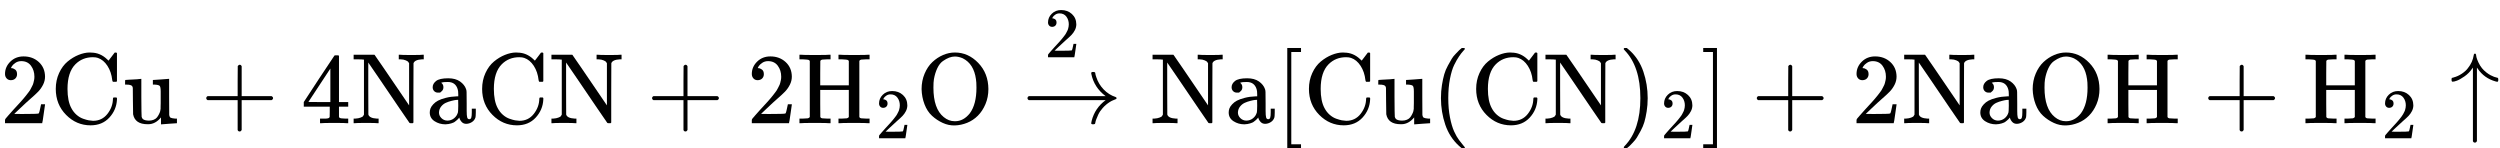
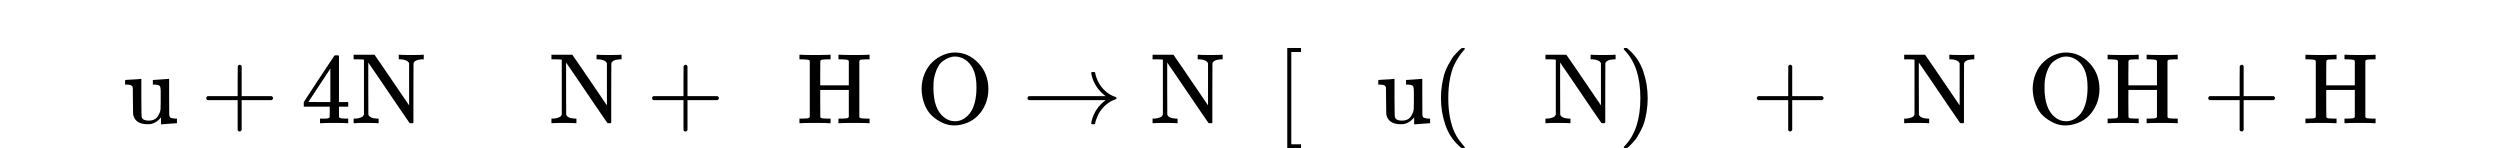
<svg xmlns="http://www.w3.org/2000/svg" xmlns:xlink="http://www.w3.org/1999/xlink" style="vertical-align: -0.566ex;" width="56.386ex" height="3.345ex" role="img" focusable="false" viewBox="0 -1228.3 24922.8 1478.3">
  <defs>
-     <path id="MJX-4-TEX-N-32" d="M109 429Q82 429 66 447T50 491Q50 562 103 614T235 666Q326 666 387 610T449 465Q449 422 429 383T381 315T301 241Q265 210 201 149L142 93L218 92Q375 92 385 97Q392 99 409 186V189H449V186Q448 183 436 95T421 3V0H50V19V31Q50 38 56 46T86 81Q115 113 136 137Q145 147 170 174T204 211T233 244T261 278T284 308T305 340T320 369T333 401T340 431T343 464Q343 527 309 573T212 619Q179 619 154 602T119 569T109 550Q109 549 114 549Q132 549 151 535T170 489Q170 464 154 447T109 429Z" />
-     <path id="MJX-4-TEX-N-43" d="M56 342Q56 428 89 500T174 615T283 681T391 705Q394 705 400 705T408 704Q499 704 569 636L582 624L612 663Q639 700 643 704Q644 704 647 704T653 705H657Q660 705 666 699V419L660 413H626Q620 419 619 430Q610 512 571 572T476 651Q457 658 426 658Q322 658 252 588Q173 509 173 342Q173 221 211 151Q232 111 263 84T328 45T384 29T428 24Q517 24 571 93T626 244Q626 251 632 257H660L666 251V236Q661 133 590 56T403 -21Q262 -21 159 83T56 342Z" />
    <path id="MJX-4-TEX-N-75" d="M383 58Q327 -10 256 -10H249Q124 -10 105 89Q104 96 103 226Q102 335 102 348T96 369Q86 385 36 385H25V408Q25 431 27 431L38 432Q48 433 67 434T105 436Q122 437 142 438T172 441T184 442H187V261Q188 77 190 64Q193 49 204 40Q224 26 264 26Q290 26 311 35T343 58T363 90T375 120T379 144Q379 145 379 161T380 201T380 248V315Q380 361 370 372T320 385H302V431Q304 431 378 436T457 442H464V264Q464 84 465 81Q468 61 479 55T524 46H542V0Q540 0 467 -5T390 -11H383V58Z" />
    <path id="MJX-4-TEX-N-2B" d="M56 237T56 250T70 270H369V420L370 570Q380 583 389 583Q402 583 409 568V270H707Q722 262 722 250T707 230H409V-68Q401 -82 391 -82H389H387Q375 -82 369 -68V230H70Q56 237 56 250Z" />
    <path id="MJX-4-TEX-N-34" d="M462 0Q444 3 333 3Q217 3 199 0H190V46H221Q241 46 248 46T265 48T279 53T286 61Q287 63 287 115V165H28V211L179 442Q332 674 334 675Q336 677 355 677H373L379 671V211H471V165H379V114Q379 73 379 66T385 54Q393 47 442 46H471V0H462ZM293 211V545L74 212L183 211H293Z" />
    <path id="MJX-4-TEX-N-4E" d="M42 46Q74 48 94 56T118 69T128 86V634H124Q114 637 52 637H25V683H232L235 680Q237 679 322 554T493 303L578 178V598Q572 608 568 613T544 627T492 637H475V683H483Q498 680 600 680Q706 680 715 683H724V637H707Q634 633 622 598L621 302V6L614 0H600Q585 0 582 3T481 150T282 443T171 605V345L172 86Q183 50 257 46H274V0H265Q250 3 150 3Q48 3 33 0H25V46H42Z" />
-     <path id="MJX-4-TEX-N-61" d="M137 305T115 305T78 320T63 359Q63 394 97 421T218 448Q291 448 336 416T396 340Q401 326 401 309T402 194V124Q402 76 407 58T428 40Q443 40 448 56T453 109V145H493V106Q492 66 490 59Q481 29 455 12T400 -6T353 12T329 54V58L327 55Q325 52 322 49T314 40T302 29T287 17T269 6T247 -2T221 -8T190 -11Q130 -11 82 20T34 107Q34 128 41 147T68 188T116 225T194 253T304 268H318V290Q318 324 312 340Q290 411 215 411Q197 411 181 410T156 406T148 403Q170 388 170 359Q170 334 154 320ZM126 106Q126 75 150 51T209 26Q247 26 276 49T315 109Q317 116 318 175Q318 233 317 233Q309 233 296 232T251 223T193 203T147 166T126 106Z" />
    <path id="MJX-4-TEX-N-48" d="M128 622Q121 629 117 631T101 634T58 637H25V683H36Q57 680 180 680Q315 680 324 683H335V637H302Q262 636 251 634T233 622L232 500V378H517V622Q510 629 506 631T490 634T447 637H414V683H425Q446 680 569 680Q704 680 713 683H724V637H691Q651 636 640 634T622 622V61Q628 51 639 49T691 46H724V0H713Q692 3 569 3Q434 3 425 0H414V46H447Q489 47 498 49T517 61V332H232V197L233 61Q239 51 250 49T302 46H335V0H324Q303 3 180 3Q45 3 36 0H25V46H58Q100 47 109 49T128 61V622Z" />
    <path id="MJX-4-TEX-N-4F" d="M56 340Q56 423 86 494T164 610T270 680T388 705Q521 705 621 601T722 341Q722 260 693 191T617 75T510 4T388 -22T267 3T160 74T85 189T56 340ZM467 647Q426 665 388 665Q360 665 331 654T269 620T213 549T179 439Q174 411 174 354Q174 144 277 61Q327 20 385 20H389H391Q474 20 537 99Q603 188 603 354Q603 411 598 439Q577 592 467 647Z" />
    <path id="MJX-4-TEX-N-2192" d="M56 237T56 250T70 270H835Q719 357 692 493Q692 494 692 496T691 499Q691 511 708 511H711Q720 511 723 510T729 506T732 497T735 481T743 456Q765 389 816 336T935 261Q944 258 944 250Q944 244 939 241T915 231T877 212Q836 186 806 152T761 85T740 35T732 4Q730 -6 727 -8T711 -11Q691 -11 691 0Q691 7 696 25Q728 151 835 230H70Q56 237 56 250Z" />
    <path id="MJX-4-TEX-N-5B" d="M118 -250V750H255V710H158V-210H255V-250H118Z" />
    <path id="MJX-4-TEX-N-28" d="M94 250Q94 319 104 381T127 488T164 576T202 643T244 695T277 729T302 750H315H319Q333 750 333 741Q333 738 316 720T275 667T226 581T184 443T167 250T184 58T225 -81T274 -167T316 -220T333 -241Q333 -250 318 -250H315H302L274 -226Q180 -141 137 -14T94 250Z" />
    <path id="MJX-4-TEX-N-29" d="M60 749L64 750Q69 750 74 750H86L114 726Q208 641 251 514T294 250Q294 182 284 119T261 12T224 -76T186 -143T145 -194T113 -227T90 -246Q87 -249 86 -250H74Q66 -250 63 -250T58 -247T55 -238Q56 -237 66 -225Q221 -64 221 250T66 725Q56 737 55 738Q55 746 60 749Z" />
-     <path id="MJX-4-TEX-N-5D" d="M22 710V750H159V-250H22V-210H119V710H22Z" />
-     <path id="MJX-4-TEX-N-2191" d="M27 414Q17 414 17 433Q17 437 17 439T17 444T19 447T20 450T22 452T26 453T30 454T36 456Q80 467 120 494T180 549Q227 607 238 678Q240 694 251 694Q259 694 261 684Q261 677 265 659T284 608T320 549Q340 525 363 507T405 479T440 463T467 455T479 451Q483 447 483 433Q483 413 472 413Q467 413 458 416Q342 448 277 545L270 555V-179Q262 -193 252 -193H250H248Q236 -193 230 -179V555L223 545Q192 499 146 467T70 424T27 414Z" />
  </defs>
  <g stroke="currentColor" fill="currentColor" stroke-width="0" transform="scale(1,-1)">
    <g data-mml-node="math">
      <g data-mml-node="TeXAtom" data-mjx-texclass="ORD" />
      <g data-mml-node="mn">
        <use data-c="32" xlink:href="#MJX-4-TEX-N-32" />
      </g>
      <g data-mml-node="mi" transform="translate(500,0)">
        <use data-c="43" xlink:href="#MJX-4-TEX-N-43" />
      </g>
      <g data-mml-node="mi" transform="translate(1222,0)">
        <use data-c="75" xlink:href="#MJX-4-TEX-N-75" />
      </g>
      <g data-mml-node="mo" transform="translate(2000.2,0)">
        <use data-c="2B" xlink:href="#MJX-4-TEX-N-2B" />
      </g>
      <g data-mml-node="mn" transform="translate(3000.4,0)">
        <use data-c="34" xlink:href="#MJX-4-TEX-N-34" />
      </g>
      <g data-mml-node="mi" transform="translate(3500.4,0)">
        <use data-c="4E" xlink:href="#MJX-4-TEX-N-4E" />
      </g>
      <g data-mml-node="mi" transform="translate(4250.4,0)">
        <use data-c="61" xlink:href="#MJX-4-TEX-N-61" />
      </g>
      <g data-mml-node="mi" transform="translate(4750.4,0)">
        <use data-c="43" xlink:href="#MJX-4-TEX-N-43" />
      </g>
      <g data-mml-node="mi" transform="translate(5472.4,0)">
        <use data-c="4E" xlink:href="#MJX-4-TEX-N-4E" />
      </g>
      <g data-mml-node="mo" transform="translate(6444.7,0)">
        <use data-c="2B" xlink:href="#MJX-4-TEX-N-2B" />
      </g>
      <g data-mml-node="mn" transform="translate(7444.9,0)">
        <use data-c="32" xlink:href="#MJX-4-TEX-N-32" />
      </g>
      <g data-mml-node="msub" transform="translate(7944.9,0)">
        <g data-mml-node="mi">
          <use data-c="48" xlink:href="#MJX-4-TEX-N-48" />
        </g>
        <g data-mml-node="mn" transform="translate(783,-150) scale(0.707)">
          <use data-c="32" xlink:href="#MJX-4-TEX-N-32" />
        </g>
      </g>
      <g data-mml-node="mi" transform="translate(9131.4,0)">
        <use data-c="4F" xlink:href="#MJX-4-TEX-N-4F" />
      </g>
      <g data-mml-node="mover" transform="translate(10187.2,0)">
        <g data-mml-node="mstyle">
          <g data-mml-node="mo">
            <use data-c="2192" xlink:href="#MJX-4-TEX-N-2192" />
          </g>
        </g>
        <g data-mml-node="mpadded" transform="translate(28.7,798.8) scale(0.707)">
          <g transform="translate(278,-200)">
            <g data-mml-node="mn">
              <use data-c="32" xlink:href="#MJX-4-TEX-N-32" />
            </g>
            <g data-mml-node="mspace" transform="translate(500,0)" />
          </g>
        </g>
      </g>
      <g data-mml-node="mi" transform="translate(11465,0)">
        <use data-c="4E" xlink:href="#MJX-4-TEX-N-4E" />
      </g>
      <g data-mml-node="mi" transform="translate(12215,0)">
        <use data-c="61" xlink:href="#MJX-4-TEX-N-61" />
      </g>
      <g data-mml-node="mo" transform="translate(12715,0)">
        <use data-c="5B" xlink:href="#MJX-4-TEX-N-5B" />
      </g>
      <g data-mml-node="mi" transform="translate(12993,0)">
        <use data-c="43" xlink:href="#MJX-4-TEX-N-43" />
      </g>
      <g data-mml-node="mi" transform="translate(13715,0)">
        <use data-c="75" xlink:href="#MJX-4-TEX-N-75" />
      </g>
      <g data-mml-node="mo" transform="translate(14271,0)">
        <use data-c="28" xlink:href="#MJX-4-TEX-N-28" />
      </g>
      <g data-mml-node="mi" transform="translate(14660,0)">
        <use data-c="43" xlink:href="#MJX-4-TEX-N-43" />
      </g>
      <g data-mml-node="mi" transform="translate(15382,0)">
        <use data-c="4E" xlink:href="#MJX-4-TEX-N-4E" />
      </g>
      <g data-mml-node="msub" transform="translate(16132,0)">
        <g data-mml-node="mo">
          <use data-c="29" xlink:href="#MJX-4-TEX-N-29" />
        </g>
        <g data-mml-node="mn" transform="translate(422,-150) scale(0.707)">
          <use data-c="32" xlink:href="#MJX-4-TEX-N-32" />
        </g>
      </g>
      <g data-mml-node="mo" transform="translate(16957.6,0)">
        <use data-c="5D" xlink:href="#MJX-4-TEX-N-5D" />
      </g>
      <g data-mml-node="mo" transform="translate(17457.8,0)">
        <use data-c="2B" xlink:href="#MJX-4-TEX-N-2B" />
      </g>
      <g data-mml-node="mn" transform="translate(18458,0)">
        <use data-c="32" xlink:href="#MJX-4-TEX-N-32" />
      </g>
      <g data-mml-node="mi" transform="translate(18958,0)">
        <use data-c="4E" xlink:href="#MJX-4-TEX-N-4E" />
      </g>
      <g data-mml-node="mi" transform="translate(19708,0)">
        <use data-c="61" xlink:href="#MJX-4-TEX-N-61" />
      </g>
      <g data-mml-node="mi" transform="translate(20208,0)">
        <use data-c="4F" xlink:href="#MJX-4-TEX-N-4F" />
      </g>
      <g data-mml-node="mi" transform="translate(20986,0)">
        <use data-c="48" xlink:href="#MJX-4-TEX-N-48" />
      </g>
      <g data-mml-node="mo" transform="translate(21958.2,0)">
        <use data-c="2B" xlink:href="#MJX-4-TEX-N-2B" />
      </g>
      <g data-mml-node="msub" transform="translate(22958.4,0)">
        <g data-mml-node="mi">
          <use data-c="48" xlink:href="#MJX-4-TEX-N-48" />
        </g>
        <g data-mml-node="mn" transform="translate(783,-150) scale(0.707)">
          <use data-c="32" xlink:href="#MJX-4-TEX-N-32" />
        </g>
      </g>
      <g data-mml-node="mo" transform="translate(24422.8,0)">
        <use data-c="2191" xlink:href="#MJX-4-TEX-N-2191" />
      </g>
    </g>
  </g>
</svg>